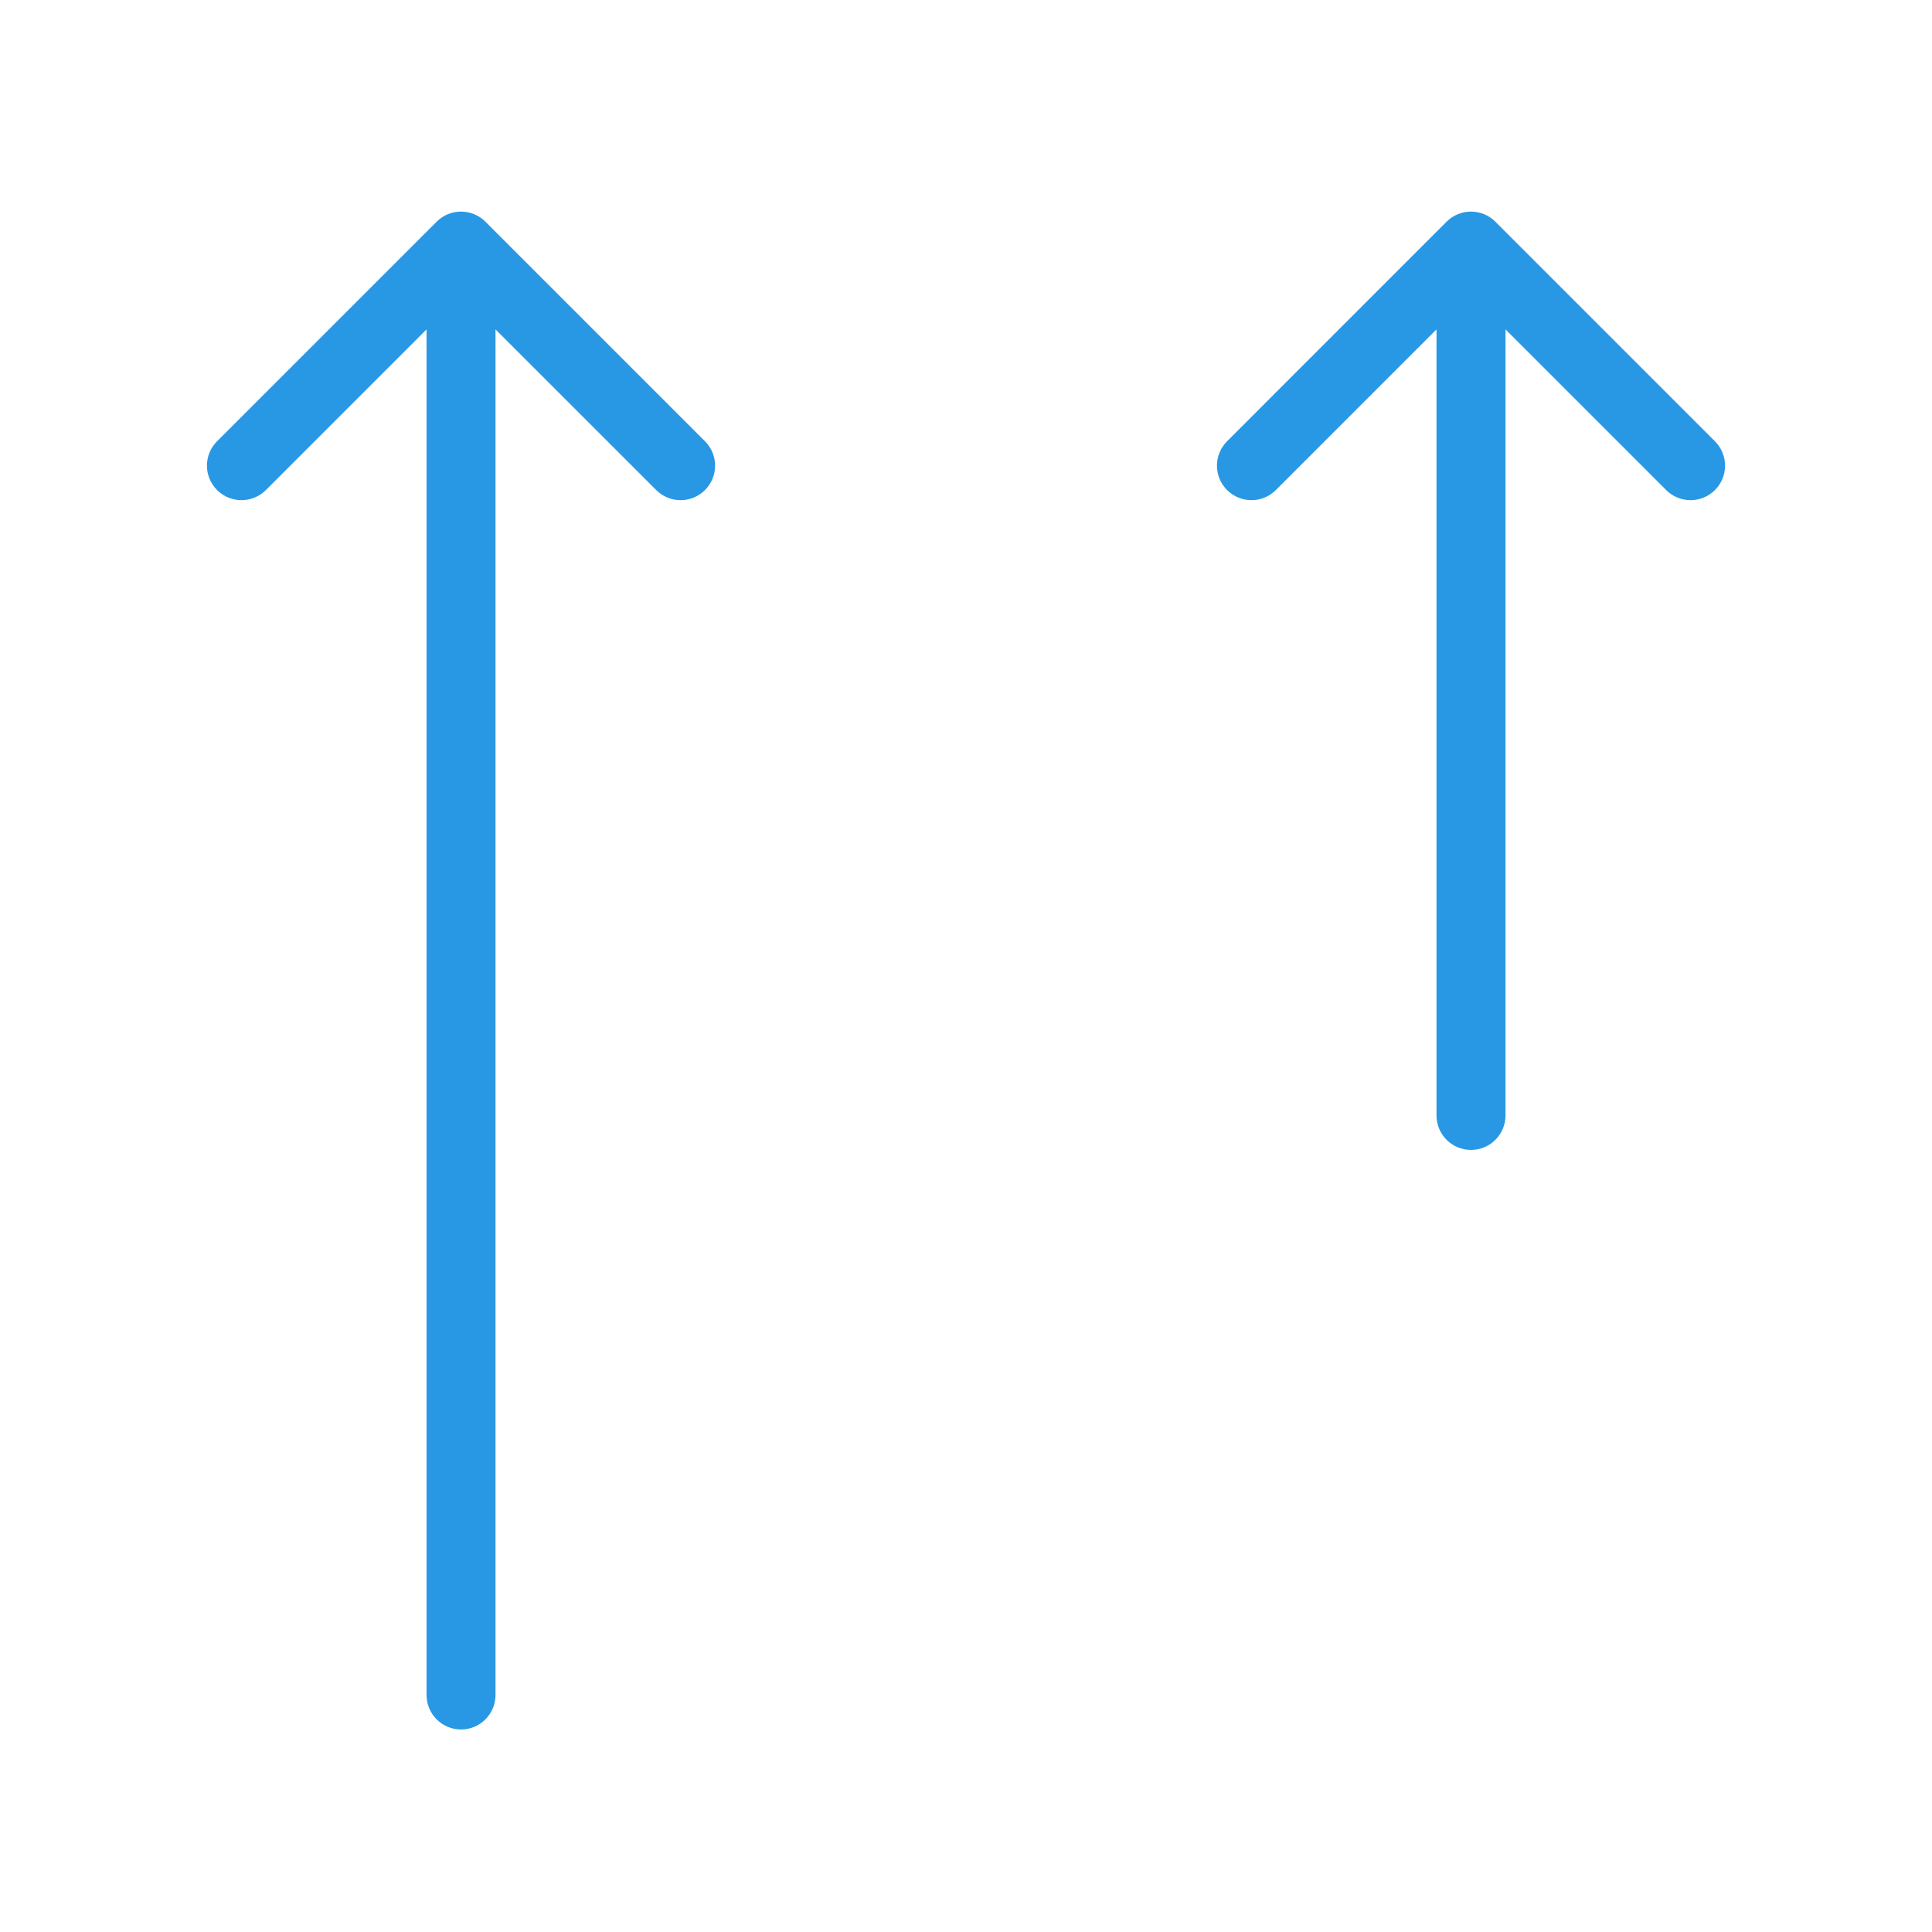
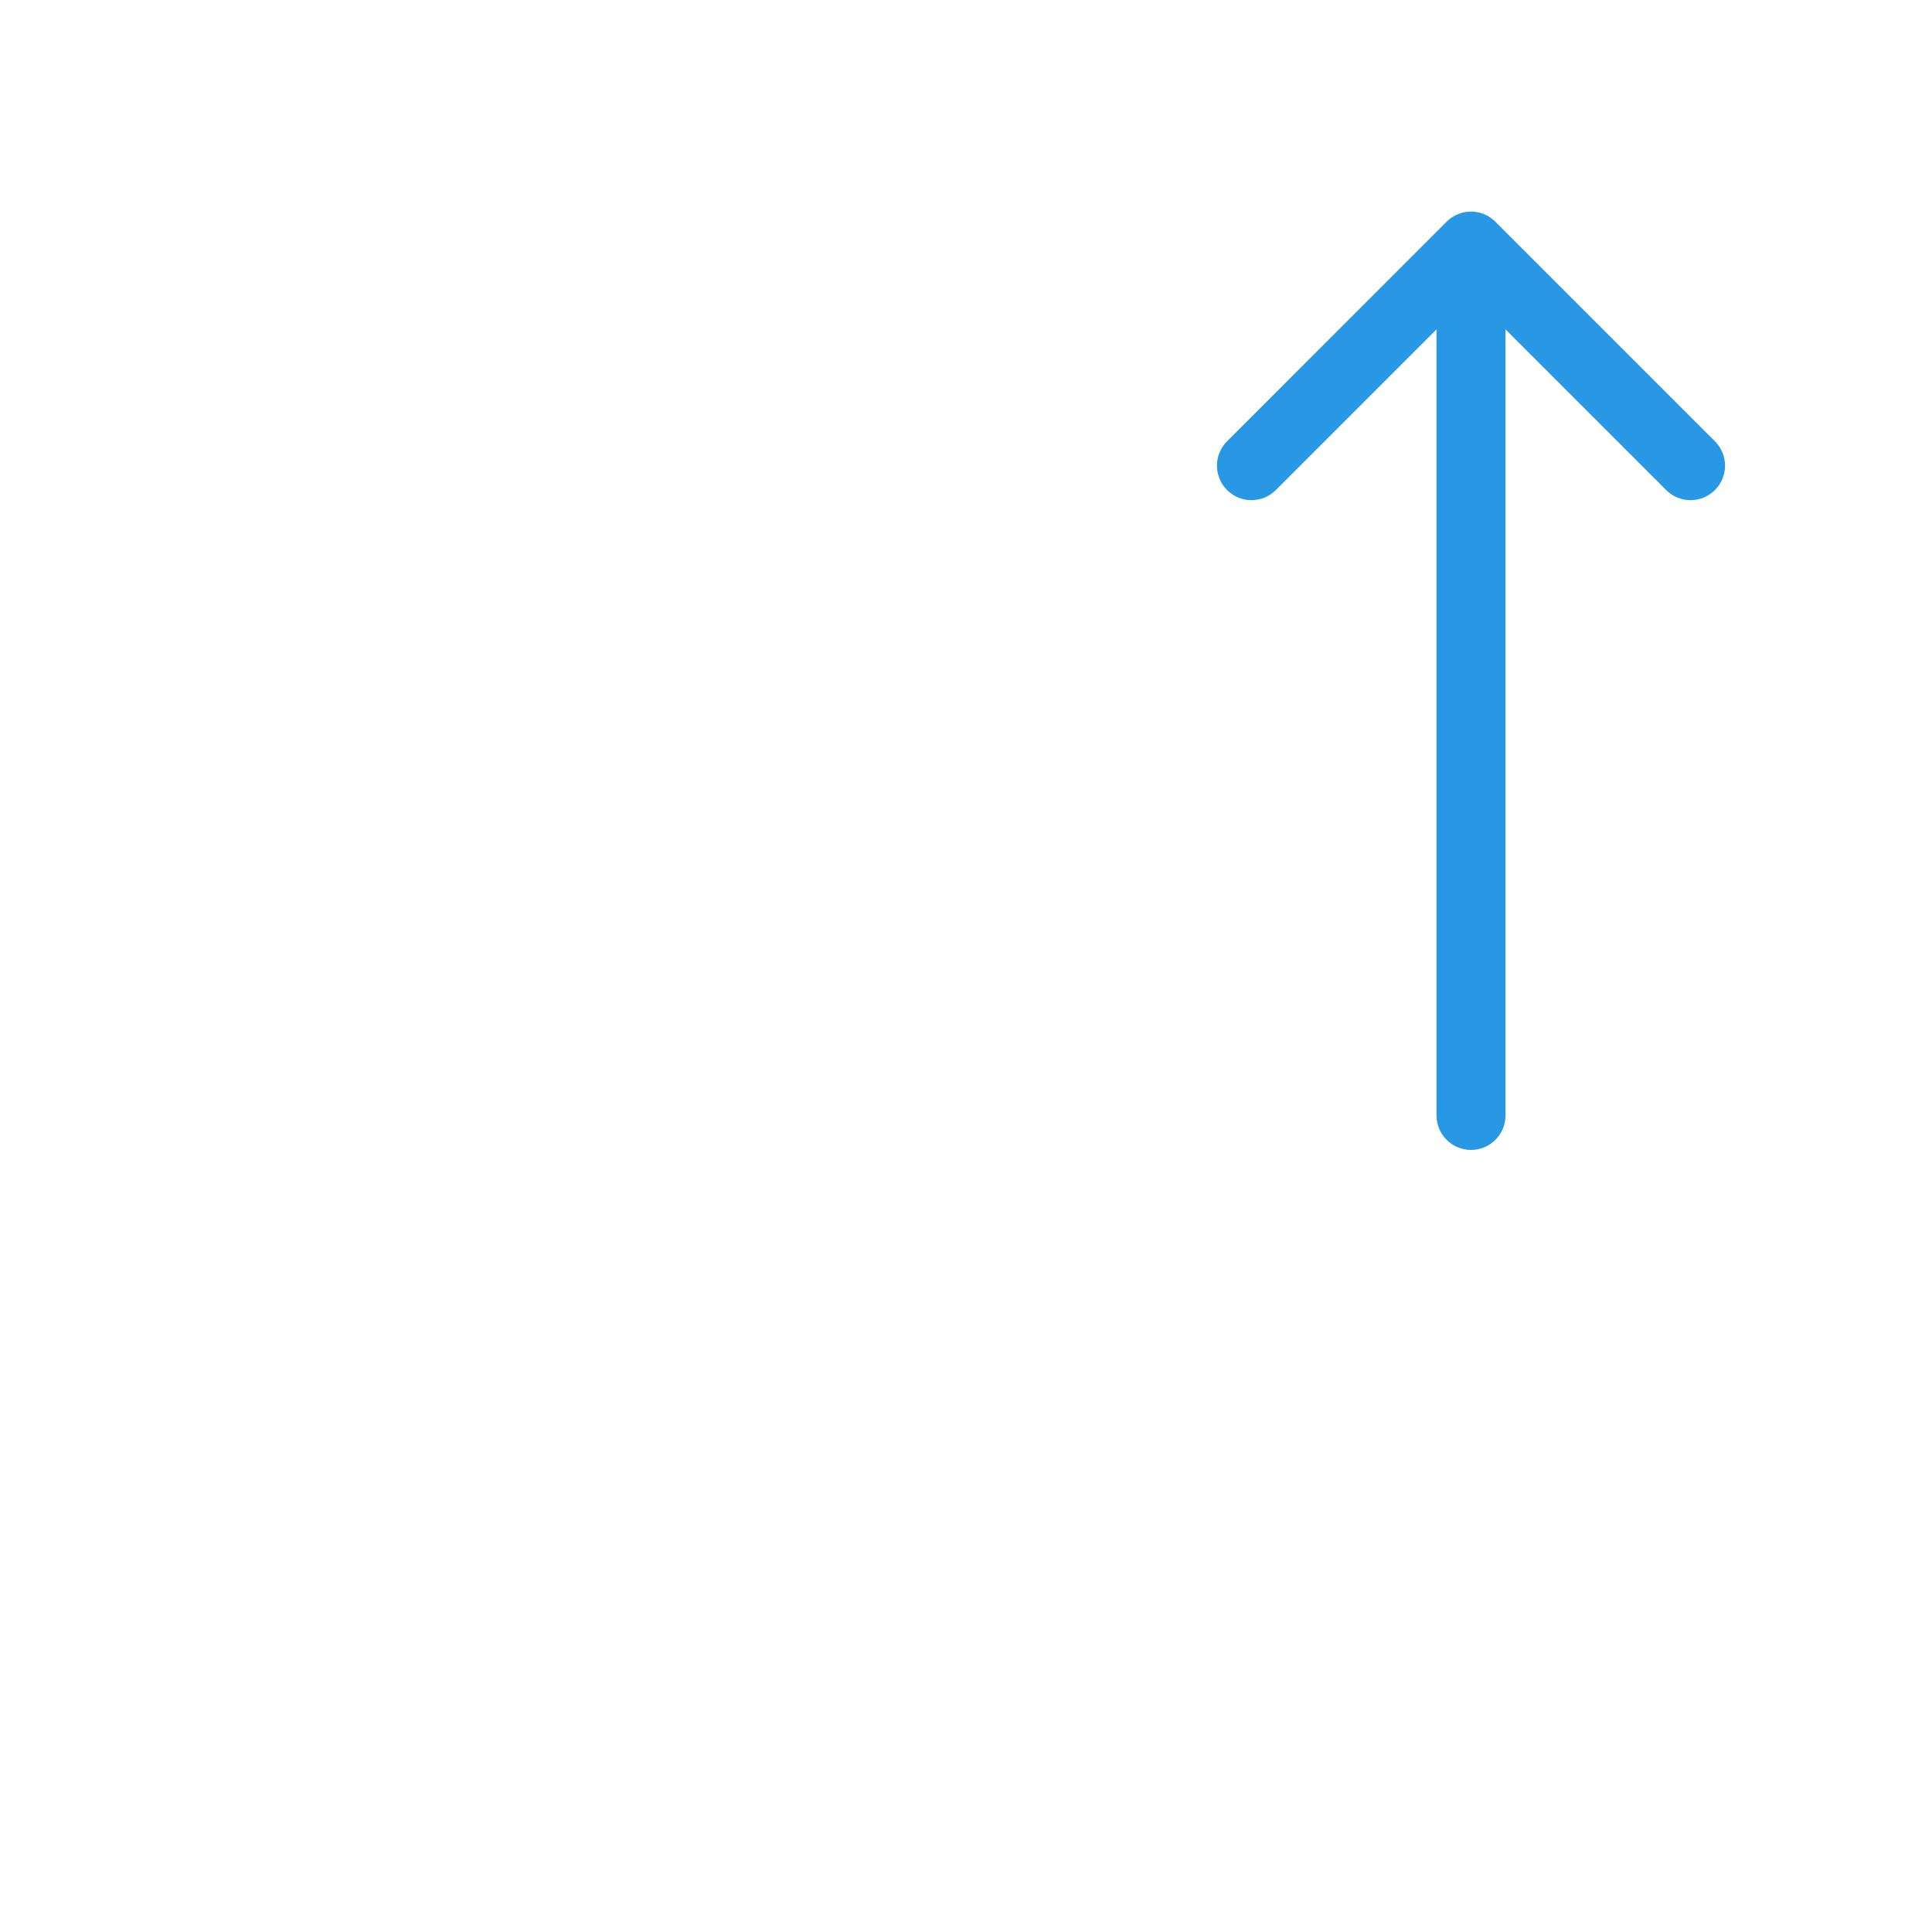
<svg xmlns="http://www.w3.org/2000/svg" fill="none" viewBox="0 0 40 40" height="40" width="40">
-   <path fill="#2898E4" d="M10.05 4.59C9.771 4.311 9.319 4.311 9.04 4.59L4.494 9.136C4.215 9.415 4.215 9.867 4.494 10.146C4.773 10.425 5.226 10.425 5.505 10.146L8.831 6.82V35.092C8.831 35.487 9.151 35.807 9.545 35.807C9.94 35.807 10.259 35.487 10.259 35.092V6.82L13.586 10.146C13.865 10.425 14.317 10.425 14.596 10.146C14.875 9.867 14.875 9.415 14.596 9.136L10.05 4.59Z" />
  <path fill="#2898E4" d="M30.96 4.59C30.681 4.311 30.229 4.311 29.95 4.59L25.405 9.136C25.126 9.415 25.126 9.867 25.405 10.146C25.684 10.425 26.136 10.425 26.415 10.146L29.741 6.82V23.094C29.741 23.488 30.061 23.808 30.455 23.808C30.85 23.808 31.17 23.488 31.17 23.094V6.82L34.496 10.146C34.775 10.425 35.227 10.425 35.506 10.146C35.785 9.867 35.785 9.415 35.506 9.136L30.96 4.59Z" />
</svg>